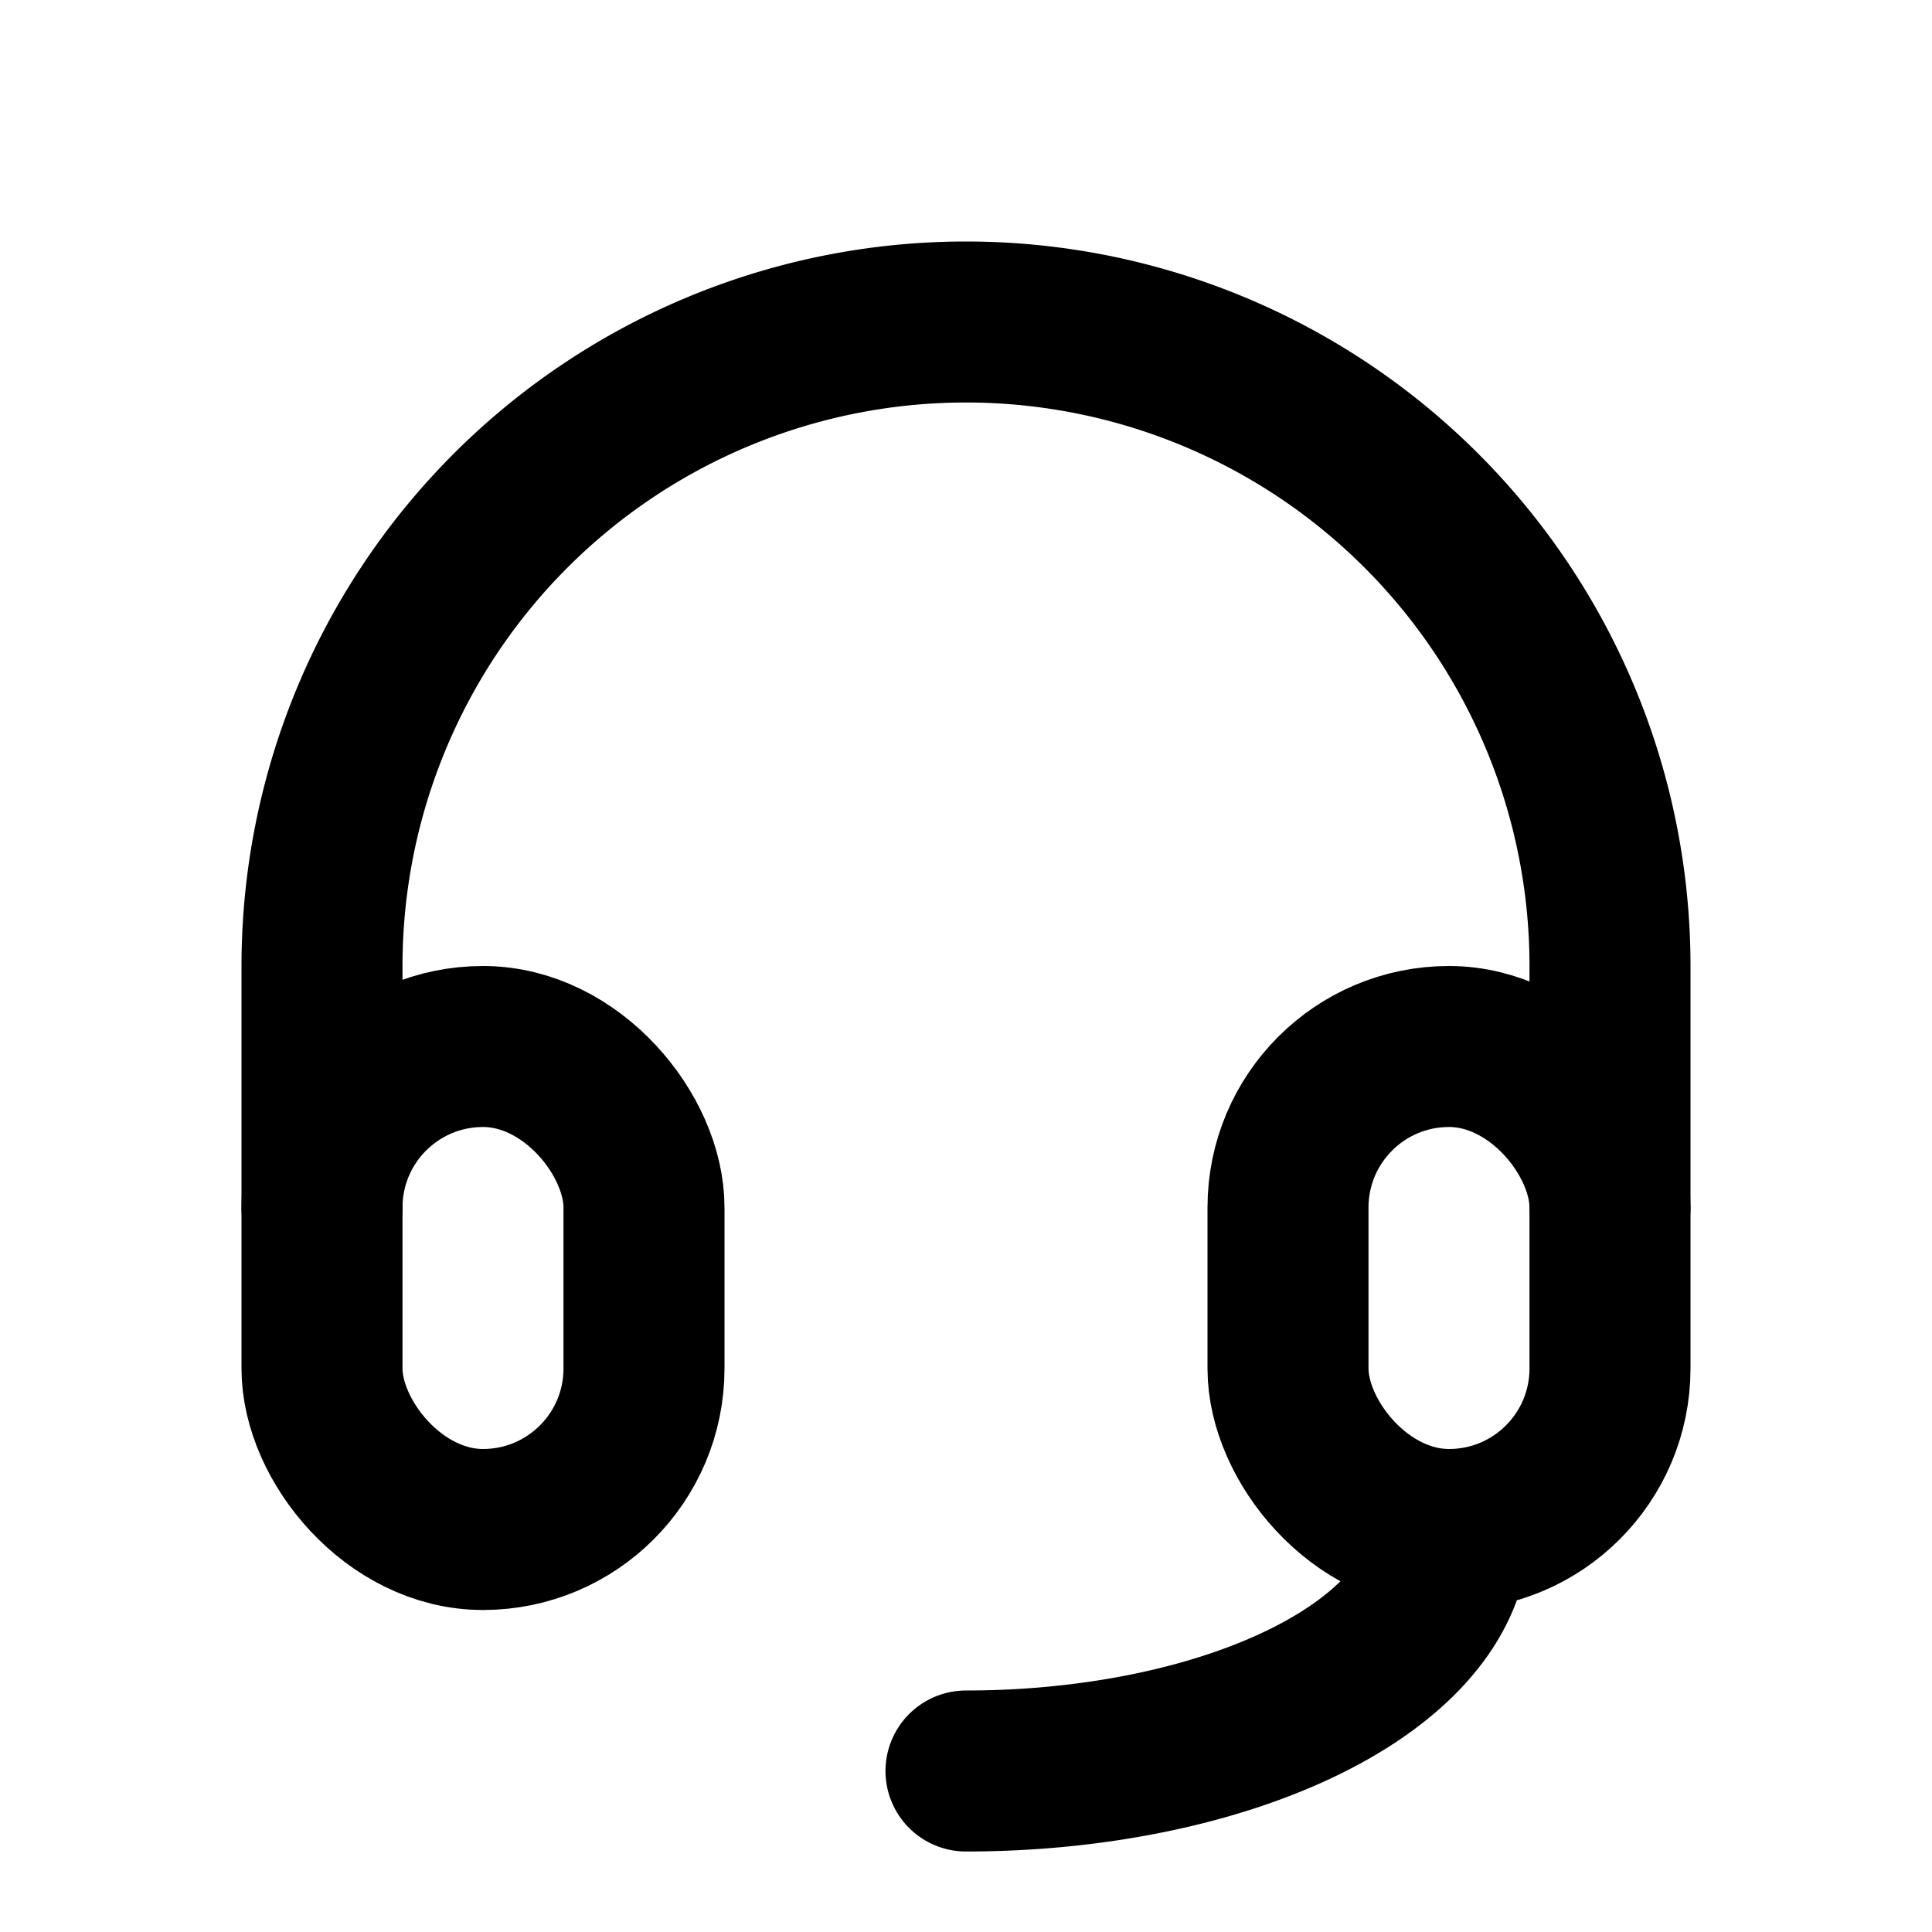
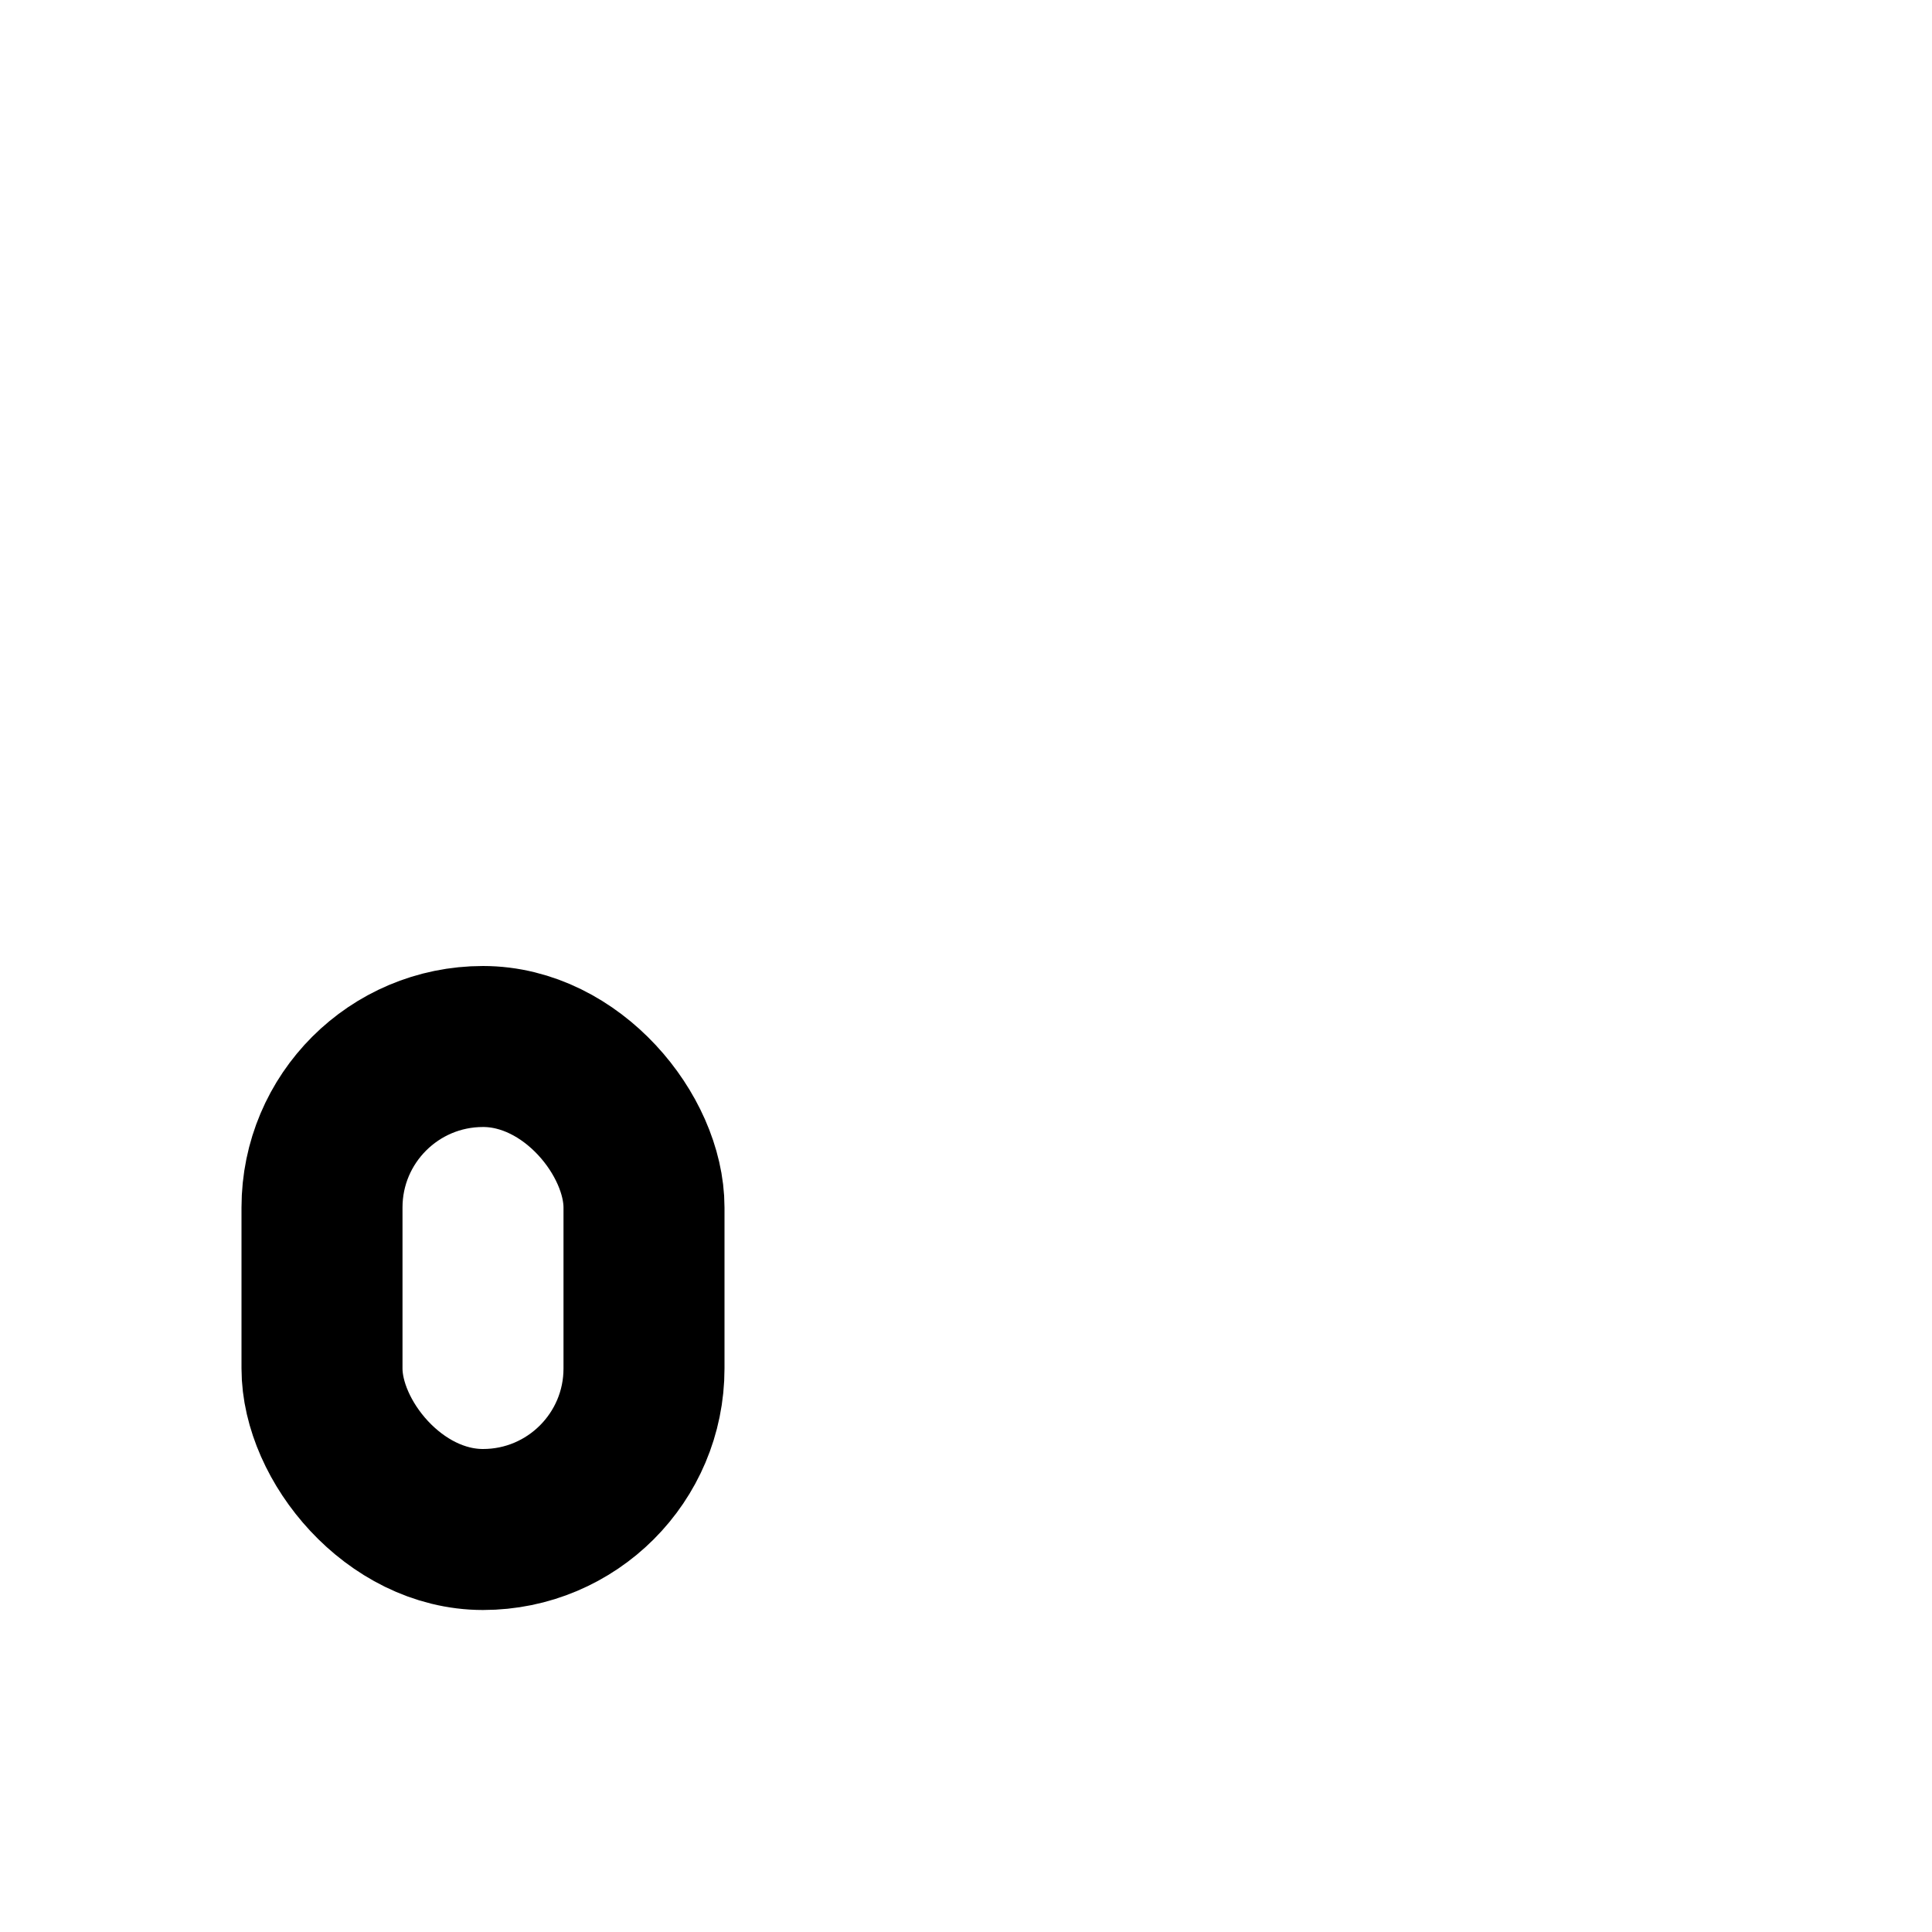
<svg xmlns="http://www.w3.org/2000/svg" class="icon icon-tabler icon-tabler-headset" stroke-width="2" stroke-linejoin="round" stroke-linecap="round" stroke="currentColor" fill="none" height="24" width="24">
-   <path d="M0 0h24v24H0z" stroke="none" />
  <rect rx="2" y="13" x="4" height="6" width="4" />
-   <rect rx="2" y="13" x="16" height="6" width="4" />
-   <path d="M4 15v-3a8 8 0 0 1 16 0v3M18 19a6 3 0 0 1-6 3" />
</svg>